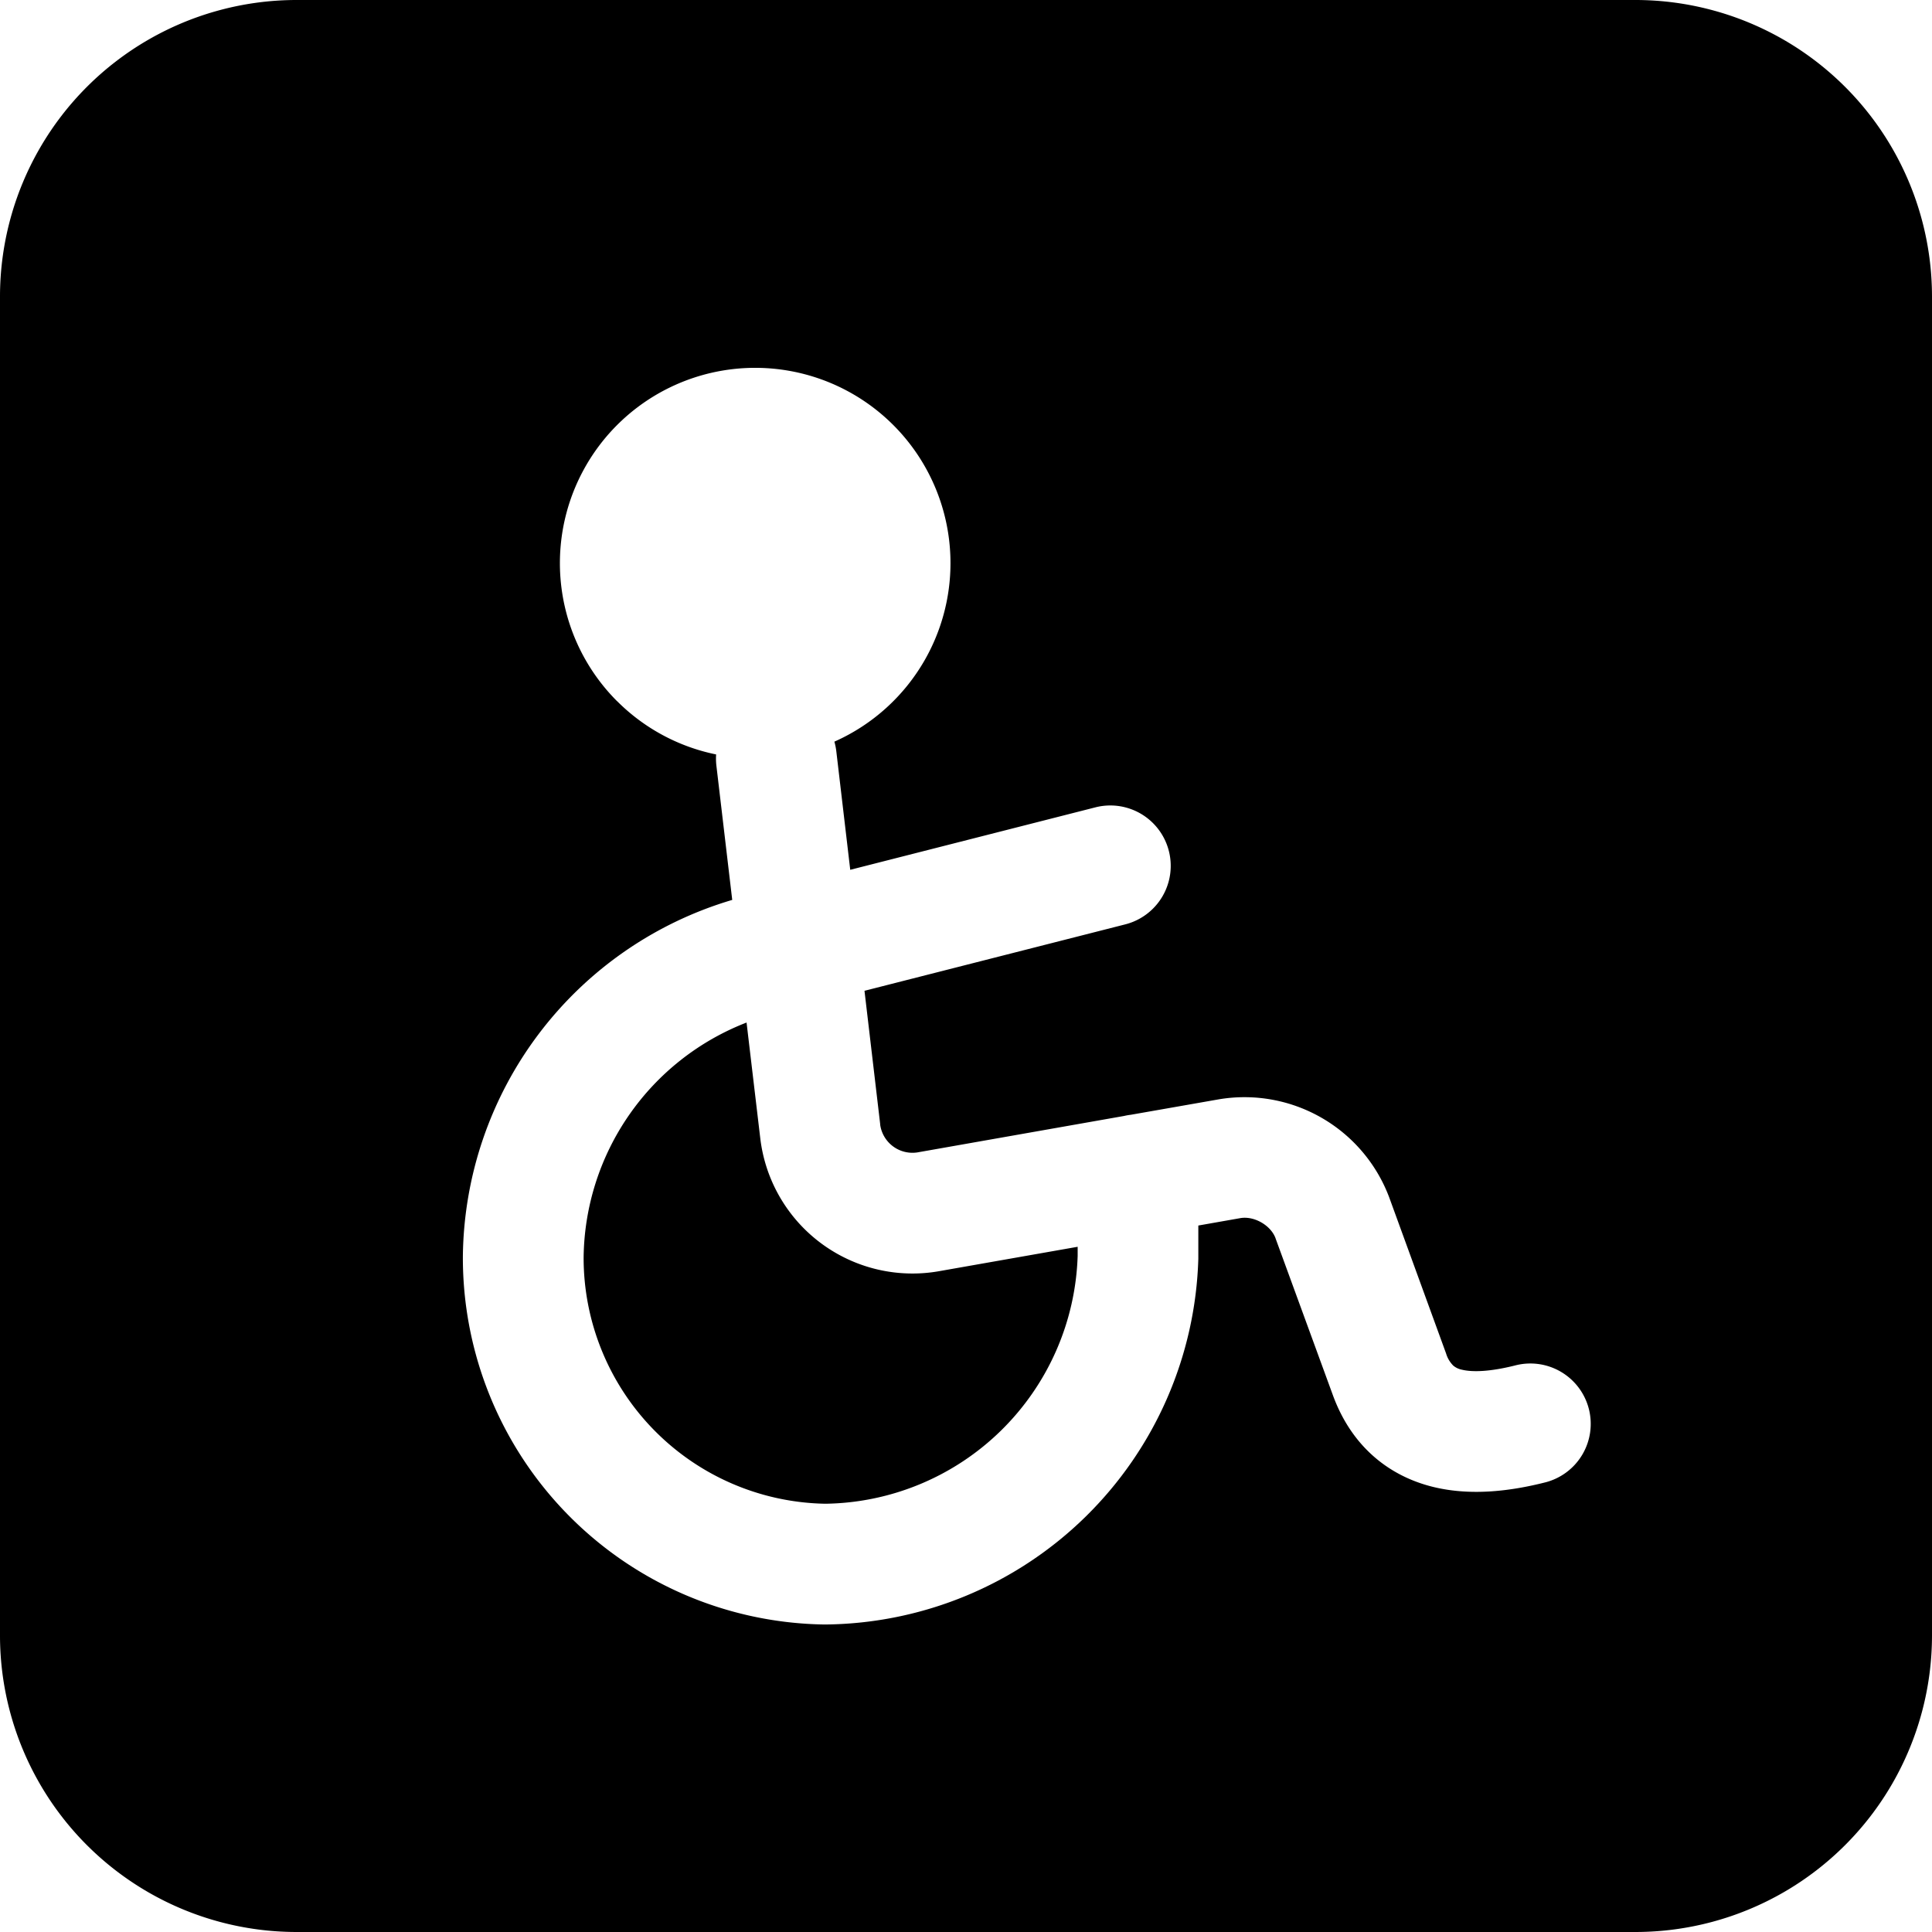
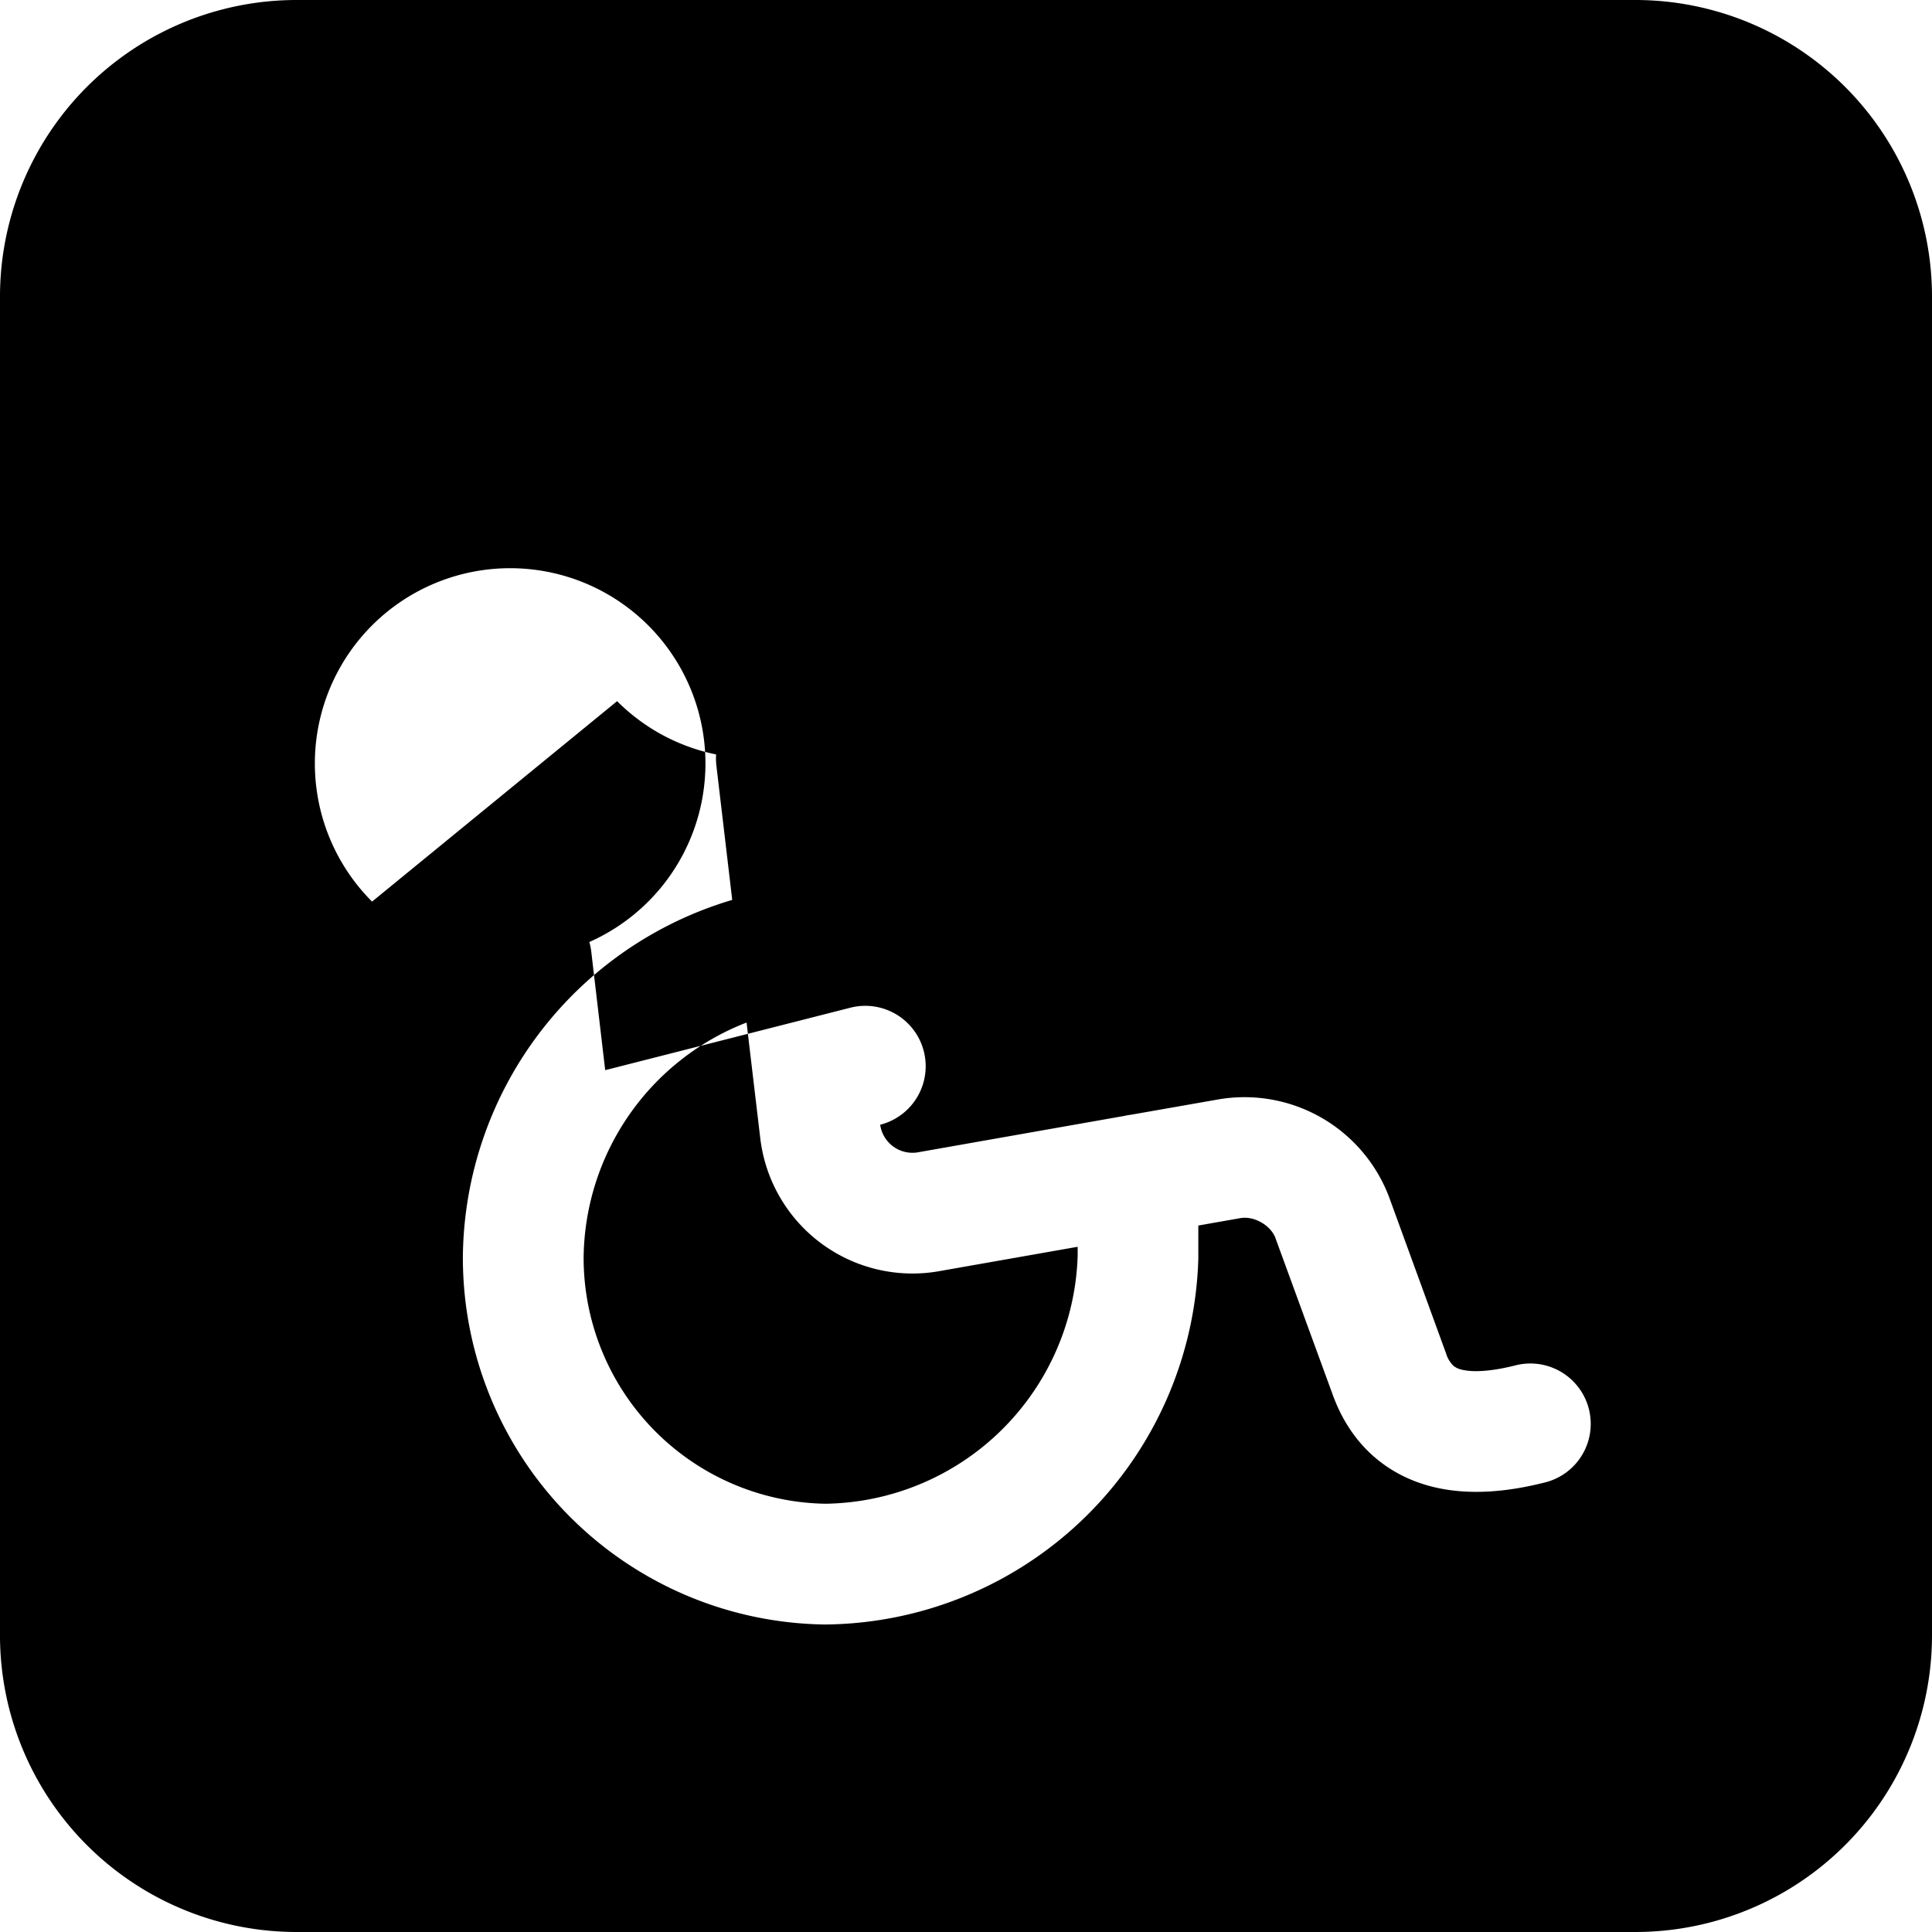
<svg xmlns="http://www.w3.org/2000/svg" fill="none" viewBox="0 0 24 24">
-   <path fill="#000000" fill-rule="evenodd" d="M3.686 0A3.685 3.685 0 0 0 0 3.684v16.632A3.685 3.685 0 0 0 3.686 24h16.628A3.685 3.685 0 0 0 24 20.316V3.684A3.685 3.685 0 0 0 20.314 0H3.686Zm3.98 8.71a2.42 2.42 0 0 0 1.23 0.662 0.754 0.754 0 0 0 0.003 0.137l0.197 1.67a4.67 4.67 0 0 0 -3.346 4.426l0 0.007a4.556 4.556 0 0 0 4.488 4.568l0.02 0a4.68 4.68 0 0 0 4.628 -4.545l0 -0.021v-0.39l0.522 -0.092c0.172 -0.03 0.38 0.09 0.438 0.252l0 0.001 0.71 1.942c0.233 0.642 0.7 1.01 1.247 1.144 0.49 0.12 0.995 0.043 1.379 -0.053a0.75 0.75 0 1 0 -0.364 -1.455c-0.3 0.075 -0.52 0.085 -0.657 0.052a0.24 0.24 0 0 1 -0.107 -0.05 0.354 0.354 0 0 1 -0.09 -0.151l-0.708 -1.943a1.921 1.921 0 0 0 -2.108 -1.216l-1.1 0.193a0.767 0.767 0 0 0 -0.085 0.015l-2.569 0.453a0.405 0.405 0 0 1 -0.46 -0.344l0 -0.007 -0.195 -1.657 3.239 -0.825a0.75 0.75 0 0 0 -0.37 -1.454l-3.046 0.776 -0.173 -1.472a0.76 0.76 0 0 0 -0.024 -0.12 2.426 2.426 0 1 0 -2.699 -0.502Zm1.609 3.992a3.168 3.168 0 0 0 -2.025 2.916 3.056 3.056 0 0 0 3.002 3.062 3.18 3.18 0 0 0 3.135 -3.078v-0.114l-1.732 0.305a1.904 1.904 0 0 1 -2.211 -1.656l-0.17 -1.435Z" clip-rule="evenodd" stroke-width="1" />
+   <path fill="#000000" fill-rule="evenodd" d="M3.686 0A3.685 3.685 0 0 0 0 3.684v16.632A3.685 3.685 0 0 0 3.686 24h16.628A3.685 3.685 0 0 0 24 20.316V3.684A3.685 3.685 0 0 0 20.314 0H3.686Zm3.98 8.71a2.42 2.42 0 0 0 1.23 0.662 0.754 0.754 0 0 0 0.003 0.137l0.197 1.67a4.67 4.67 0 0 0 -3.346 4.426l0 0.007a4.556 4.556 0 0 0 4.488 4.568l0.02 0a4.68 4.68 0 0 0 4.628 -4.545l0 -0.021v-0.39l0.522 -0.092c0.172 -0.03 0.38 0.09 0.438 0.252l0 0.001 0.71 1.942c0.233 0.642 0.7 1.01 1.247 1.144 0.49 0.12 0.995 0.043 1.379 -0.053a0.75 0.75 0 1 0 -0.364 -1.455c-0.3 0.075 -0.52 0.085 -0.657 0.052a0.24 0.24 0 0 1 -0.107 -0.05 0.354 0.354 0 0 1 -0.09 -0.151l-0.708 -1.943a1.921 1.921 0 0 0 -2.108 -1.216l-1.1 0.193a0.767 0.767 0 0 0 -0.085 0.015l-2.569 0.453a0.405 0.405 0 0 1 -0.46 -0.344a0.75 0.75 0 0 0 -0.37 -1.454l-3.046 0.776 -0.173 -1.472a0.76 0.76 0 0 0 -0.024 -0.12 2.426 2.426 0 1 0 -2.699 -0.502Zm1.609 3.992a3.168 3.168 0 0 0 -2.025 2.916 3.056 3.056 0 0 0 3.002 3.062 3.18 3.18 0 0 0 3.135 -3.078v-0.114l-1.732 0.305a1.904 1.904 0 0 1 -2.211 -1.656l-0.17 -1.435Z" clip-rule="evenodd" stroke-width="1" />
</svg>